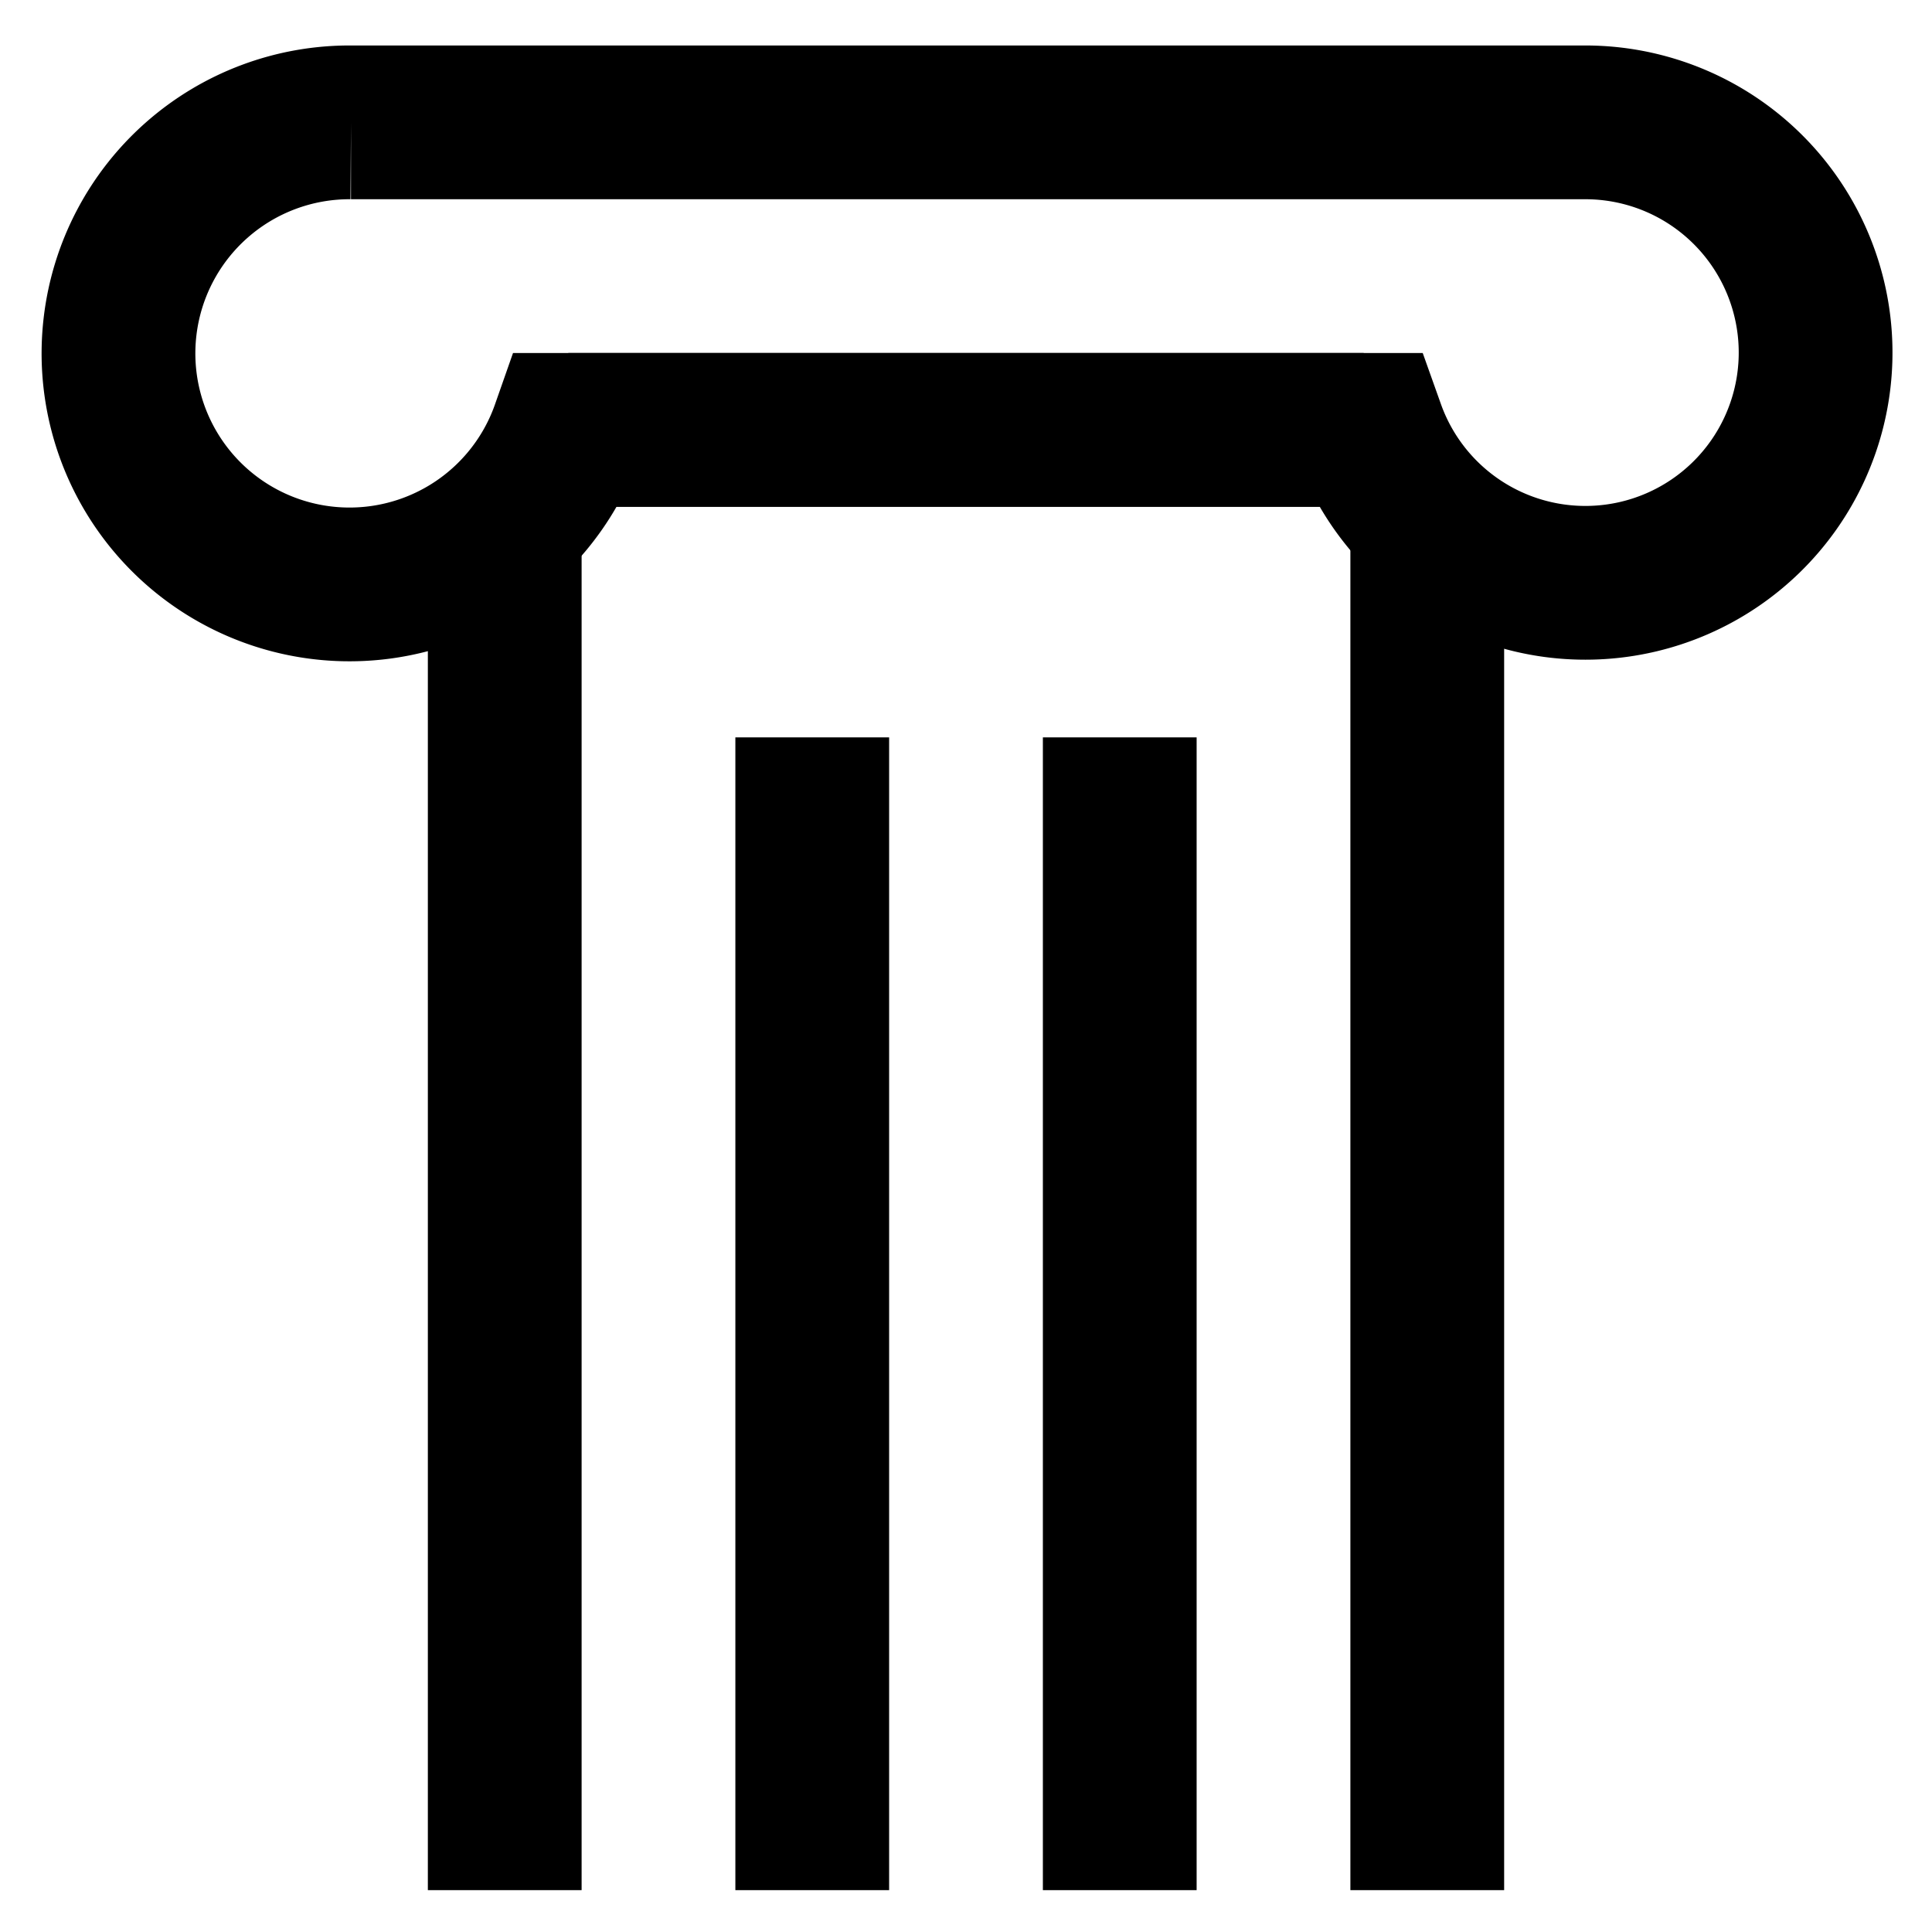
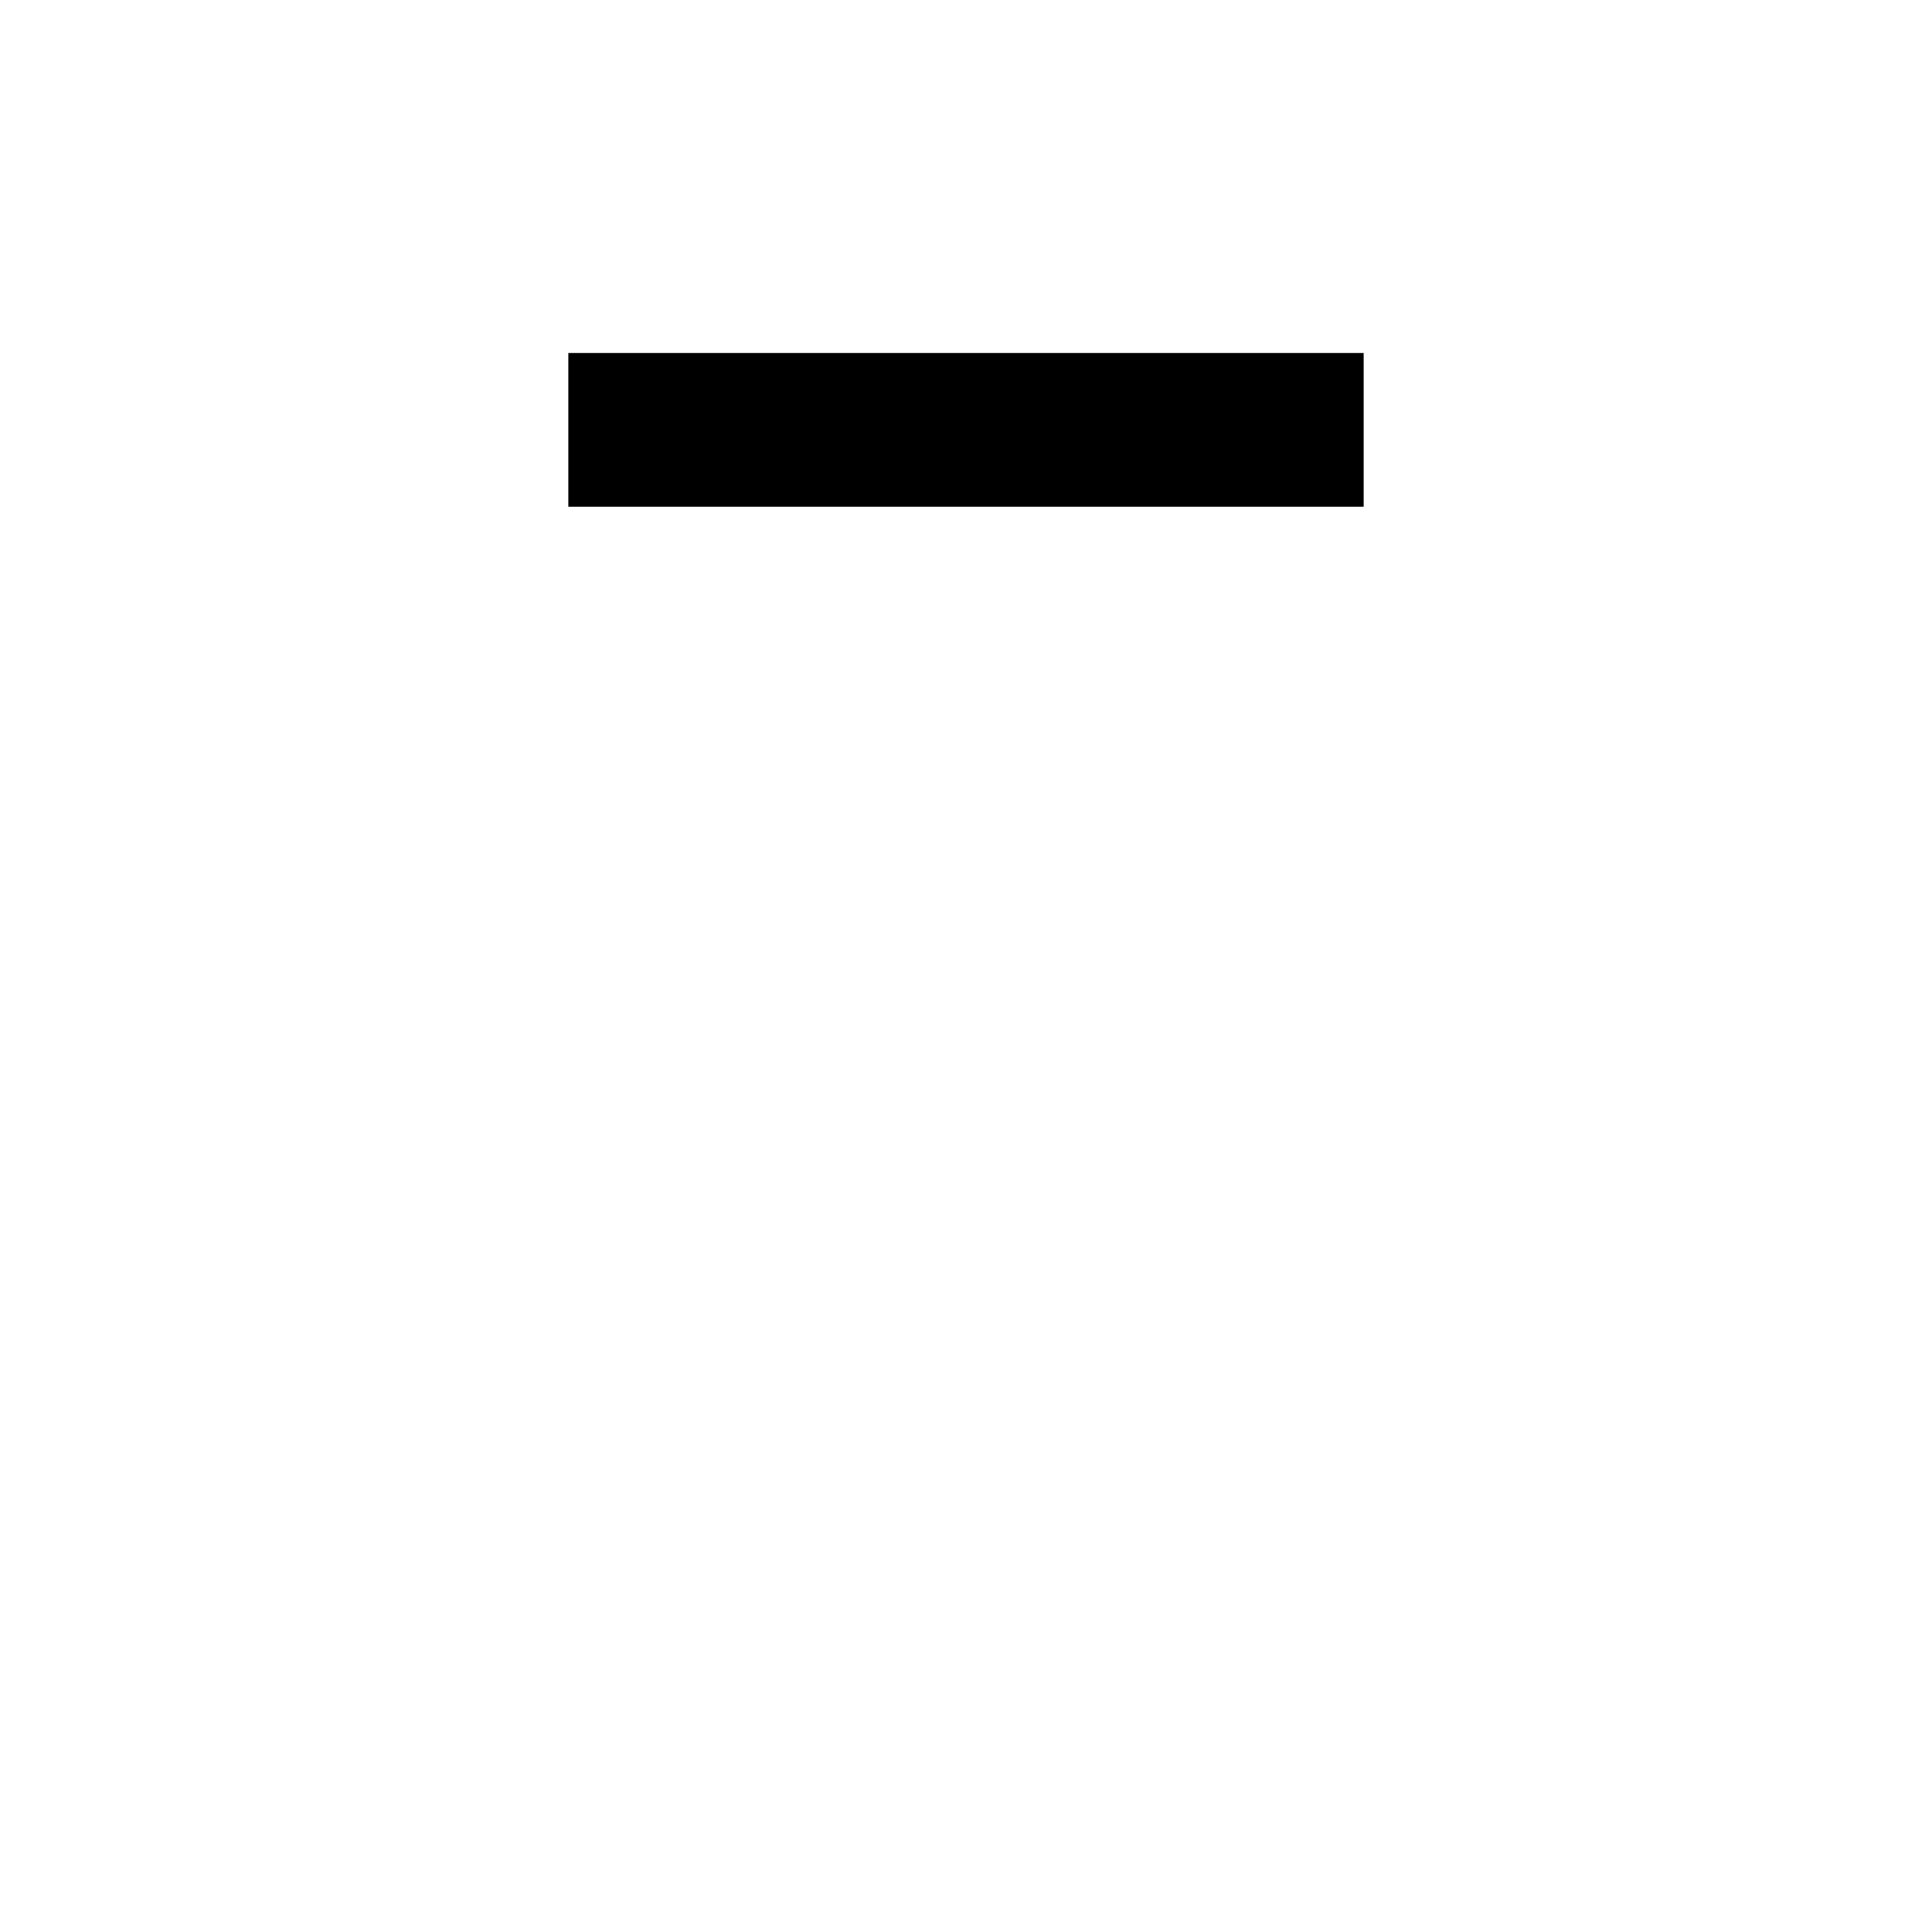
<svg xmlns="http://www.w3.org/2000/svg" viewBox="0 0 24 24">
  <g fill="none" stroke="#000" stroke-miterlimit="10" stroke-width="1.91">
-     <path d="m19.64 1.52h-15.28a2.87 2.87 0 1 0 2.69 3.82h9.95a2.86 2.86 0 1 0 2.69-3.82z" />
    <path d="m16.94 5.34h-9.88" />
-     <path d="m17.73 23.48v-16.97" />
-     <path d="m6.27 23.48v-16.97" />
-     <path d="m10.09 9.16v14.32" />
-     <path d="m13.91 9.16v14.32" />
  </g>
</svg>